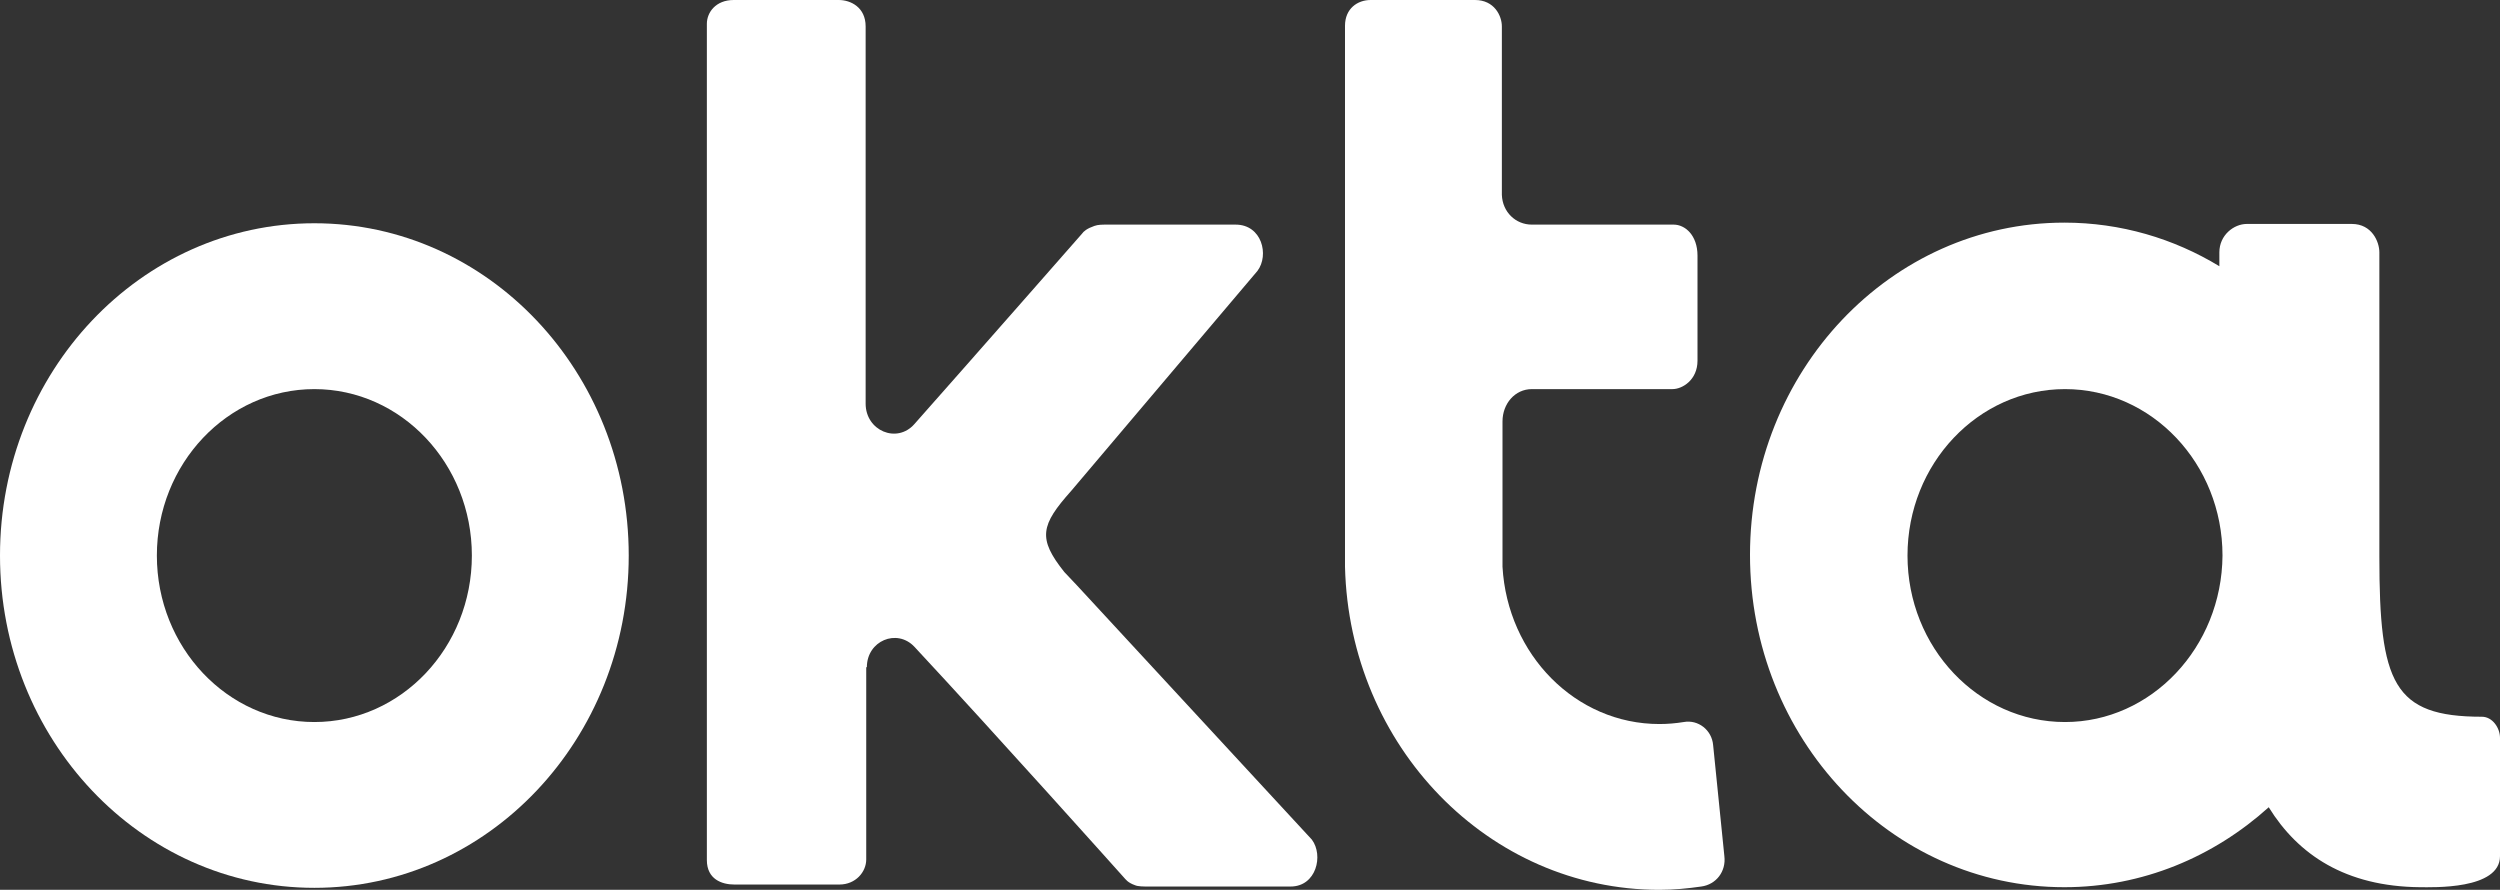
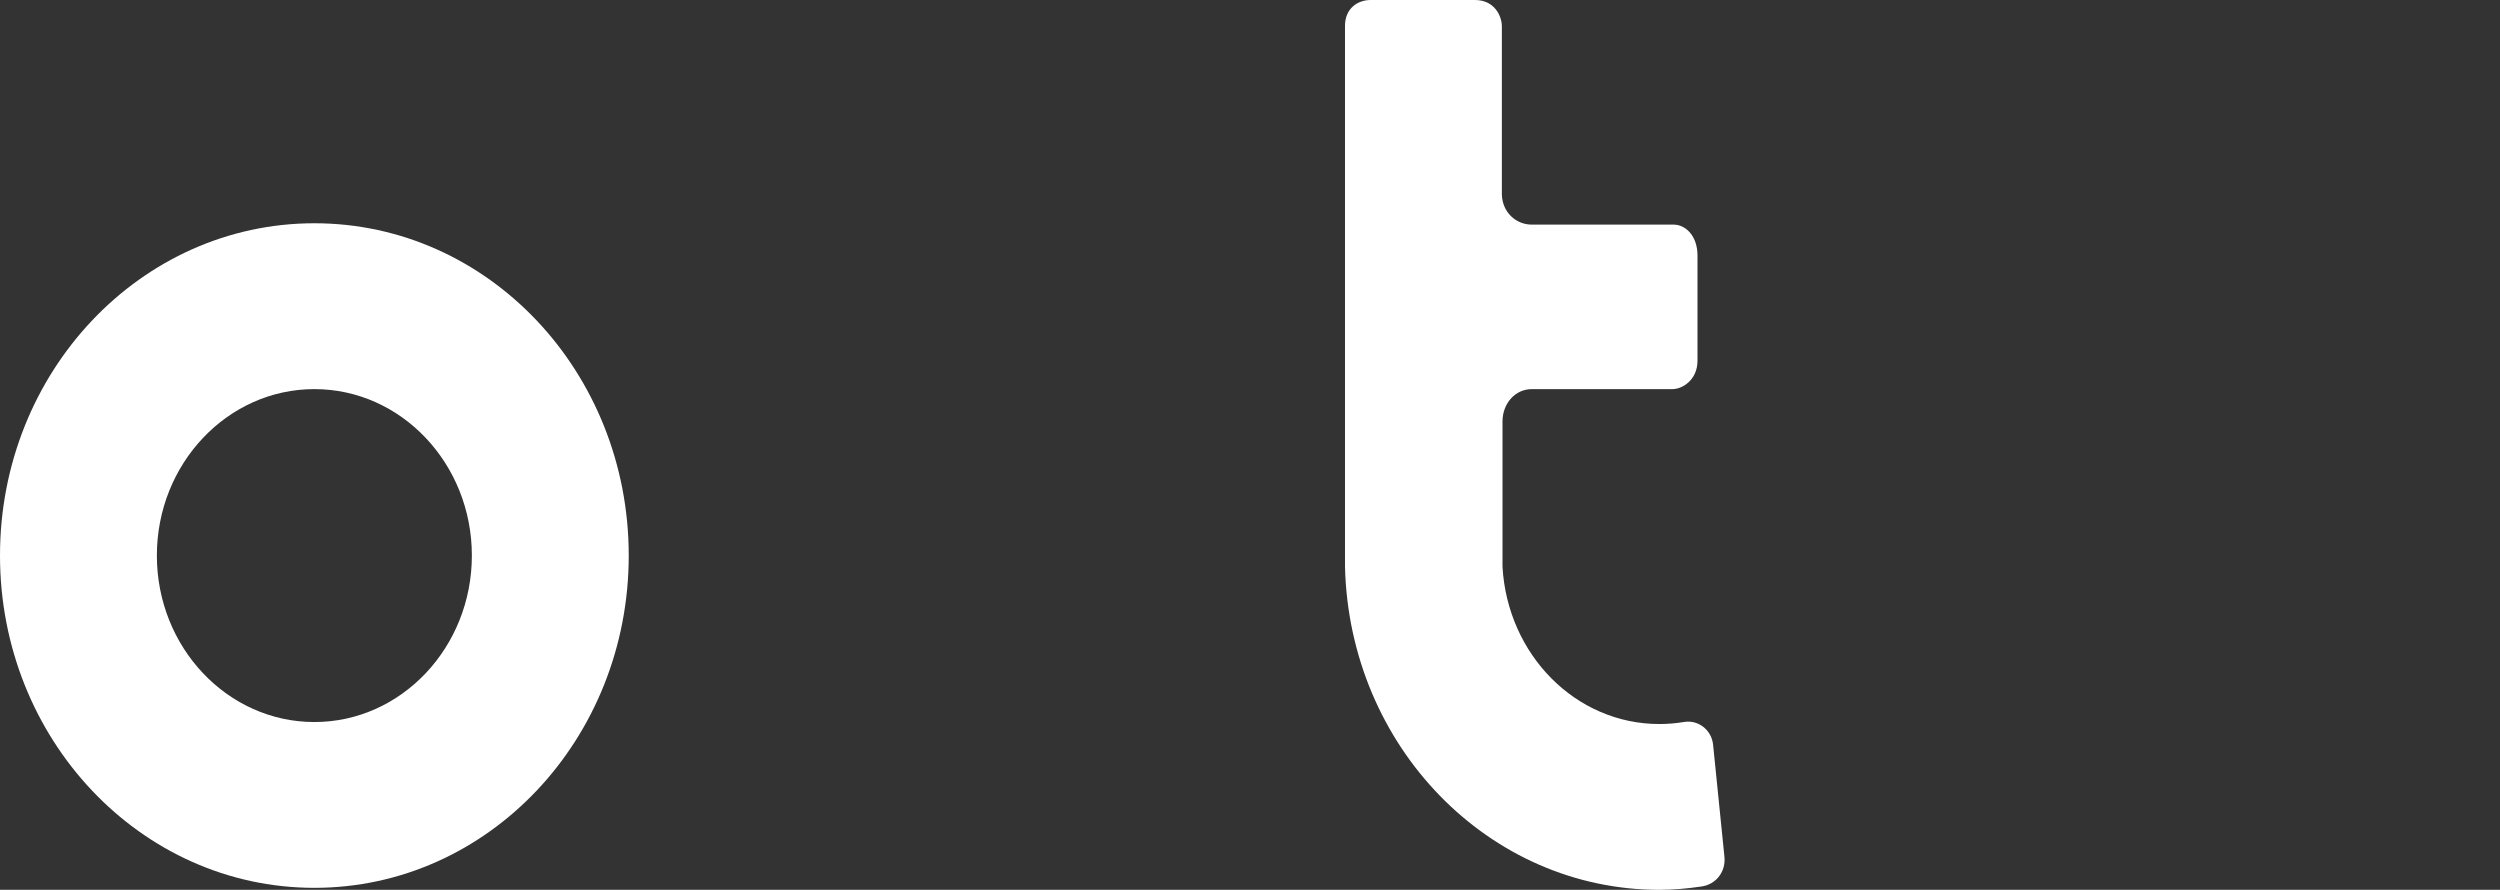
<svg xmlns="http://www.w3.org/2000/svg" width="59" height="21" viewBox="0 0 59 21" fill="none">
  <rect x="0" y="0" width="59" height="21" fill="#333333" stroke="none" />
  <path d="M7.419 5.269C3.319 5.269 0 8.777 0 13.111C0 17.445 3.319 20.953 7.419 20.953C11.52 20.953 14.838 17.445 14.838 13.111C14.838 8.777 11.52 5.269 7.419 5.269ZM7.419 17.04C5.369 17.04 3.702 15.278 3.702 13.111C3.702 10.944 5.369 9.183 7.419 9.183C9.47 9.183 11.136 10.944 11.136 13.111C11.136 15.278 9.47 17.04 7.419 17.04Z" fill="white" />
-   <path d="M20.458 15.746C20.458 15.123 21.166 14.826 21.579 15.263C23.438 17.258 26.506 20.688 26.52 20.704C26.565 20.751 26.609 20.828 26.786 20.891C26.86 20.922 26.978 20.922 27.11 20.922H30.459C31.063 20.922 31.24 20.189 30.96 19.815L25.414 13.813L25.119 13.501C24.485 12.706 24.559 12.394 25.281 11.584L29.677 6.392C29.957 6.018 29.78 5.301 29.161 5.301H26.122C26.004 5.301 25.916 5.301 25.827 5.332C25.65 5.394 25.576 5.457 25.532 5.519C25.517 5.535 23.084 8.31 21.579 10.009C21.166 10.477 20.429 10.165 20.429 9.526V0.624C20.429 0.171 20.075 0 19.794 0H17.316C16.889 0 16.682 0.296 16.682 0.561V20.298C16.682 20.751 17.036 20.875 17.331 20.875H19.809C20.193 20.875 20.443 20.579 20.443 20.283V20.08V15.746H20.458Z" fill="white" />
  <path d="M40.695 20.205L40.43 17.586C40.4 17.227 40.076 16.978 39.736 17.04C39.545 17.071 39.353 17.087 39.161 17.087C37.185 17.087 35.577 15.45 35.459 13.376C35.459 13.314 35.459 13.236 35.459 13.158V9.947C35.459 9.526 35.754 9.183 36.152 9.183H39.471C39.707 9.183 40.061 8.964 40.061 8.512V6.033C40.061 5.55 39.766 5.301 39.5 5.301H36.152C35.769 5.301 35.459 5.004 35.444 4.599V0.624C35.444 0.374 35.267 0 34.81 0H32.347C32.037 0 31.742 0.203 31.742 0.608C31.742 0.608 31.742 13.314 31.742 13.376C31.845 17.617 35.134 21 39.161 21C39.5 21 39.825 20.969 40.149 20.922C40.503 20.875 40.739 20.564 40.695 20.205Z" fill="white" />
-   <path d="M58.572 16.915C56.478 16.915 56.153 16.12 56.153 13.143C56.153 13.127 56.153 13.127 56.153 13.111V5.955C56.153 5.706 55.976 5.285 55.504 5.285H53.026C52.717 5.285 52.377 5.55 52.377 5.955V6.283C51.3 5.628 50.047 5.254 48.719 5.254C44.619 5.254 41.3 8.762 41.3 13.096C41.3 17.43 44.619 20.938 48.719 20.938C50.563 20.938 52.245 20.221 53.542 19.051C54.236 20.174 55.357 20.922 57.112 20.938C57.407 20.938 59 21 59 20.205V17.414C59 17.18 58.823 16.915 58.572 16.915ZM48.734 17.04C46.684 17.04 45.017 15.278 45.017 13.111C45.017 10.944 46.684 9.183 48.734 9.183C50.784 9.183 52.451 10.944 52.451 13.111C52.436 15.278 50.77 17.04 48.734 17.04Z" fill="white" />
</svg>